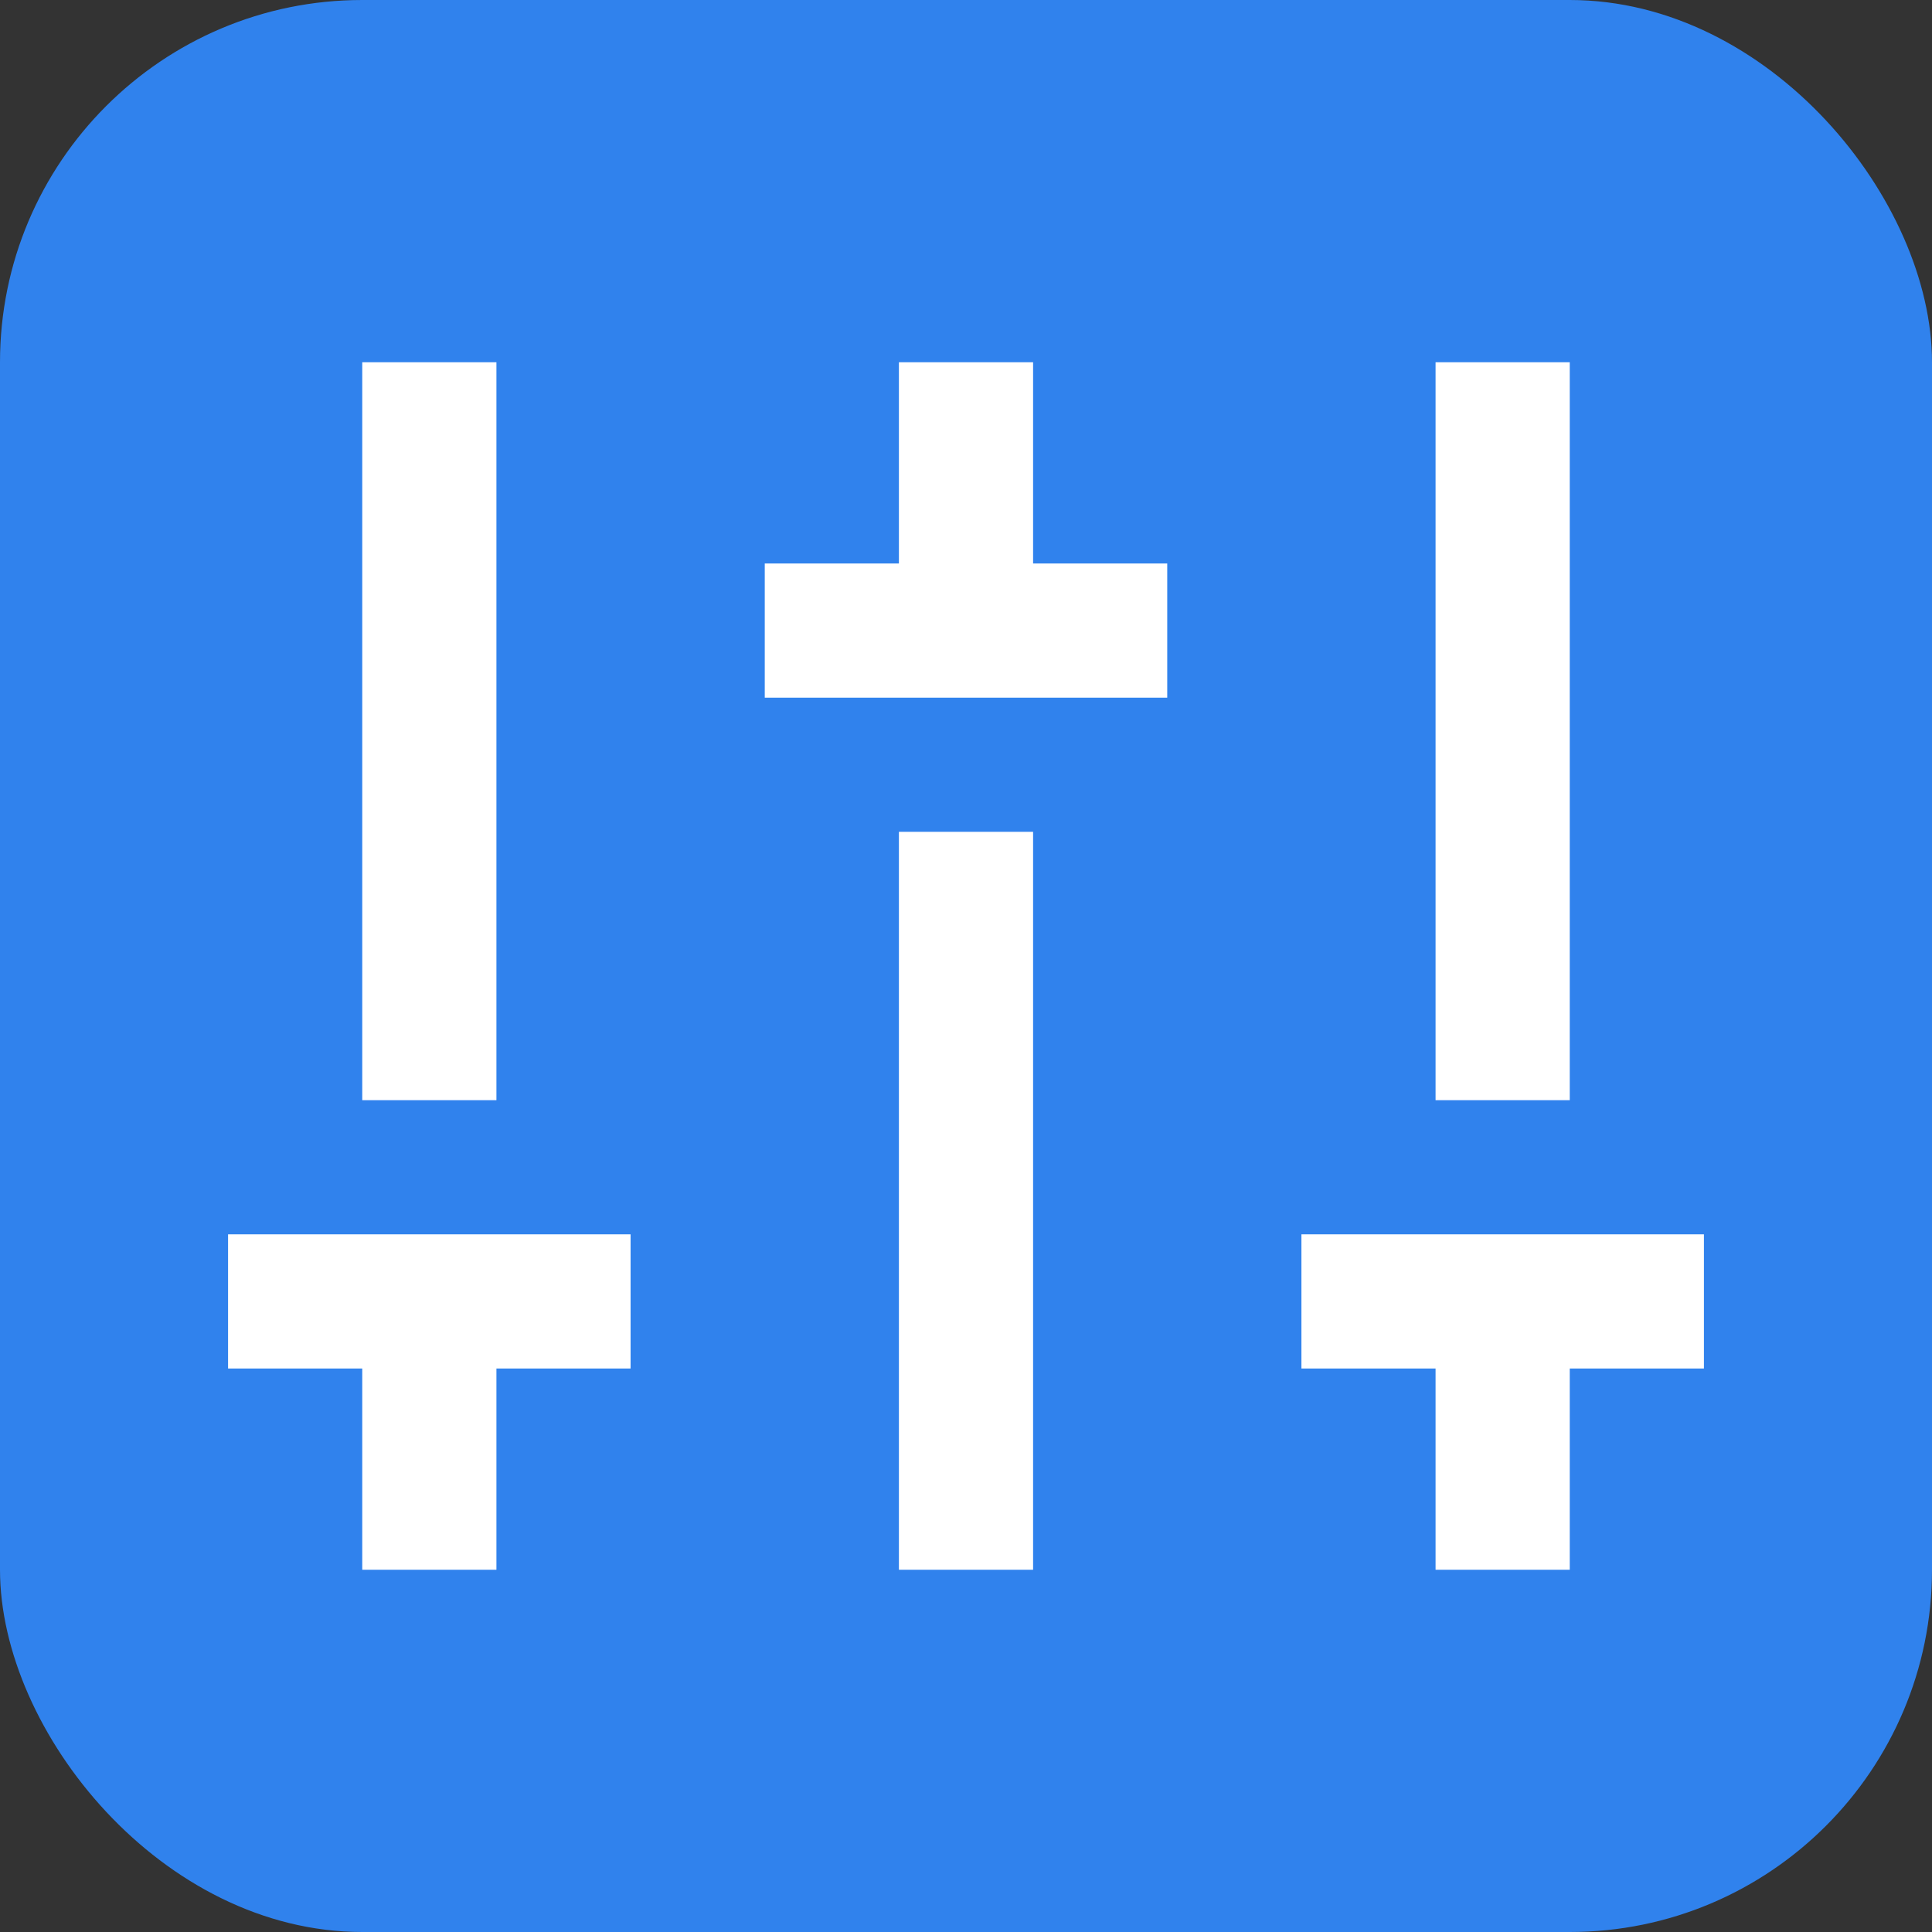
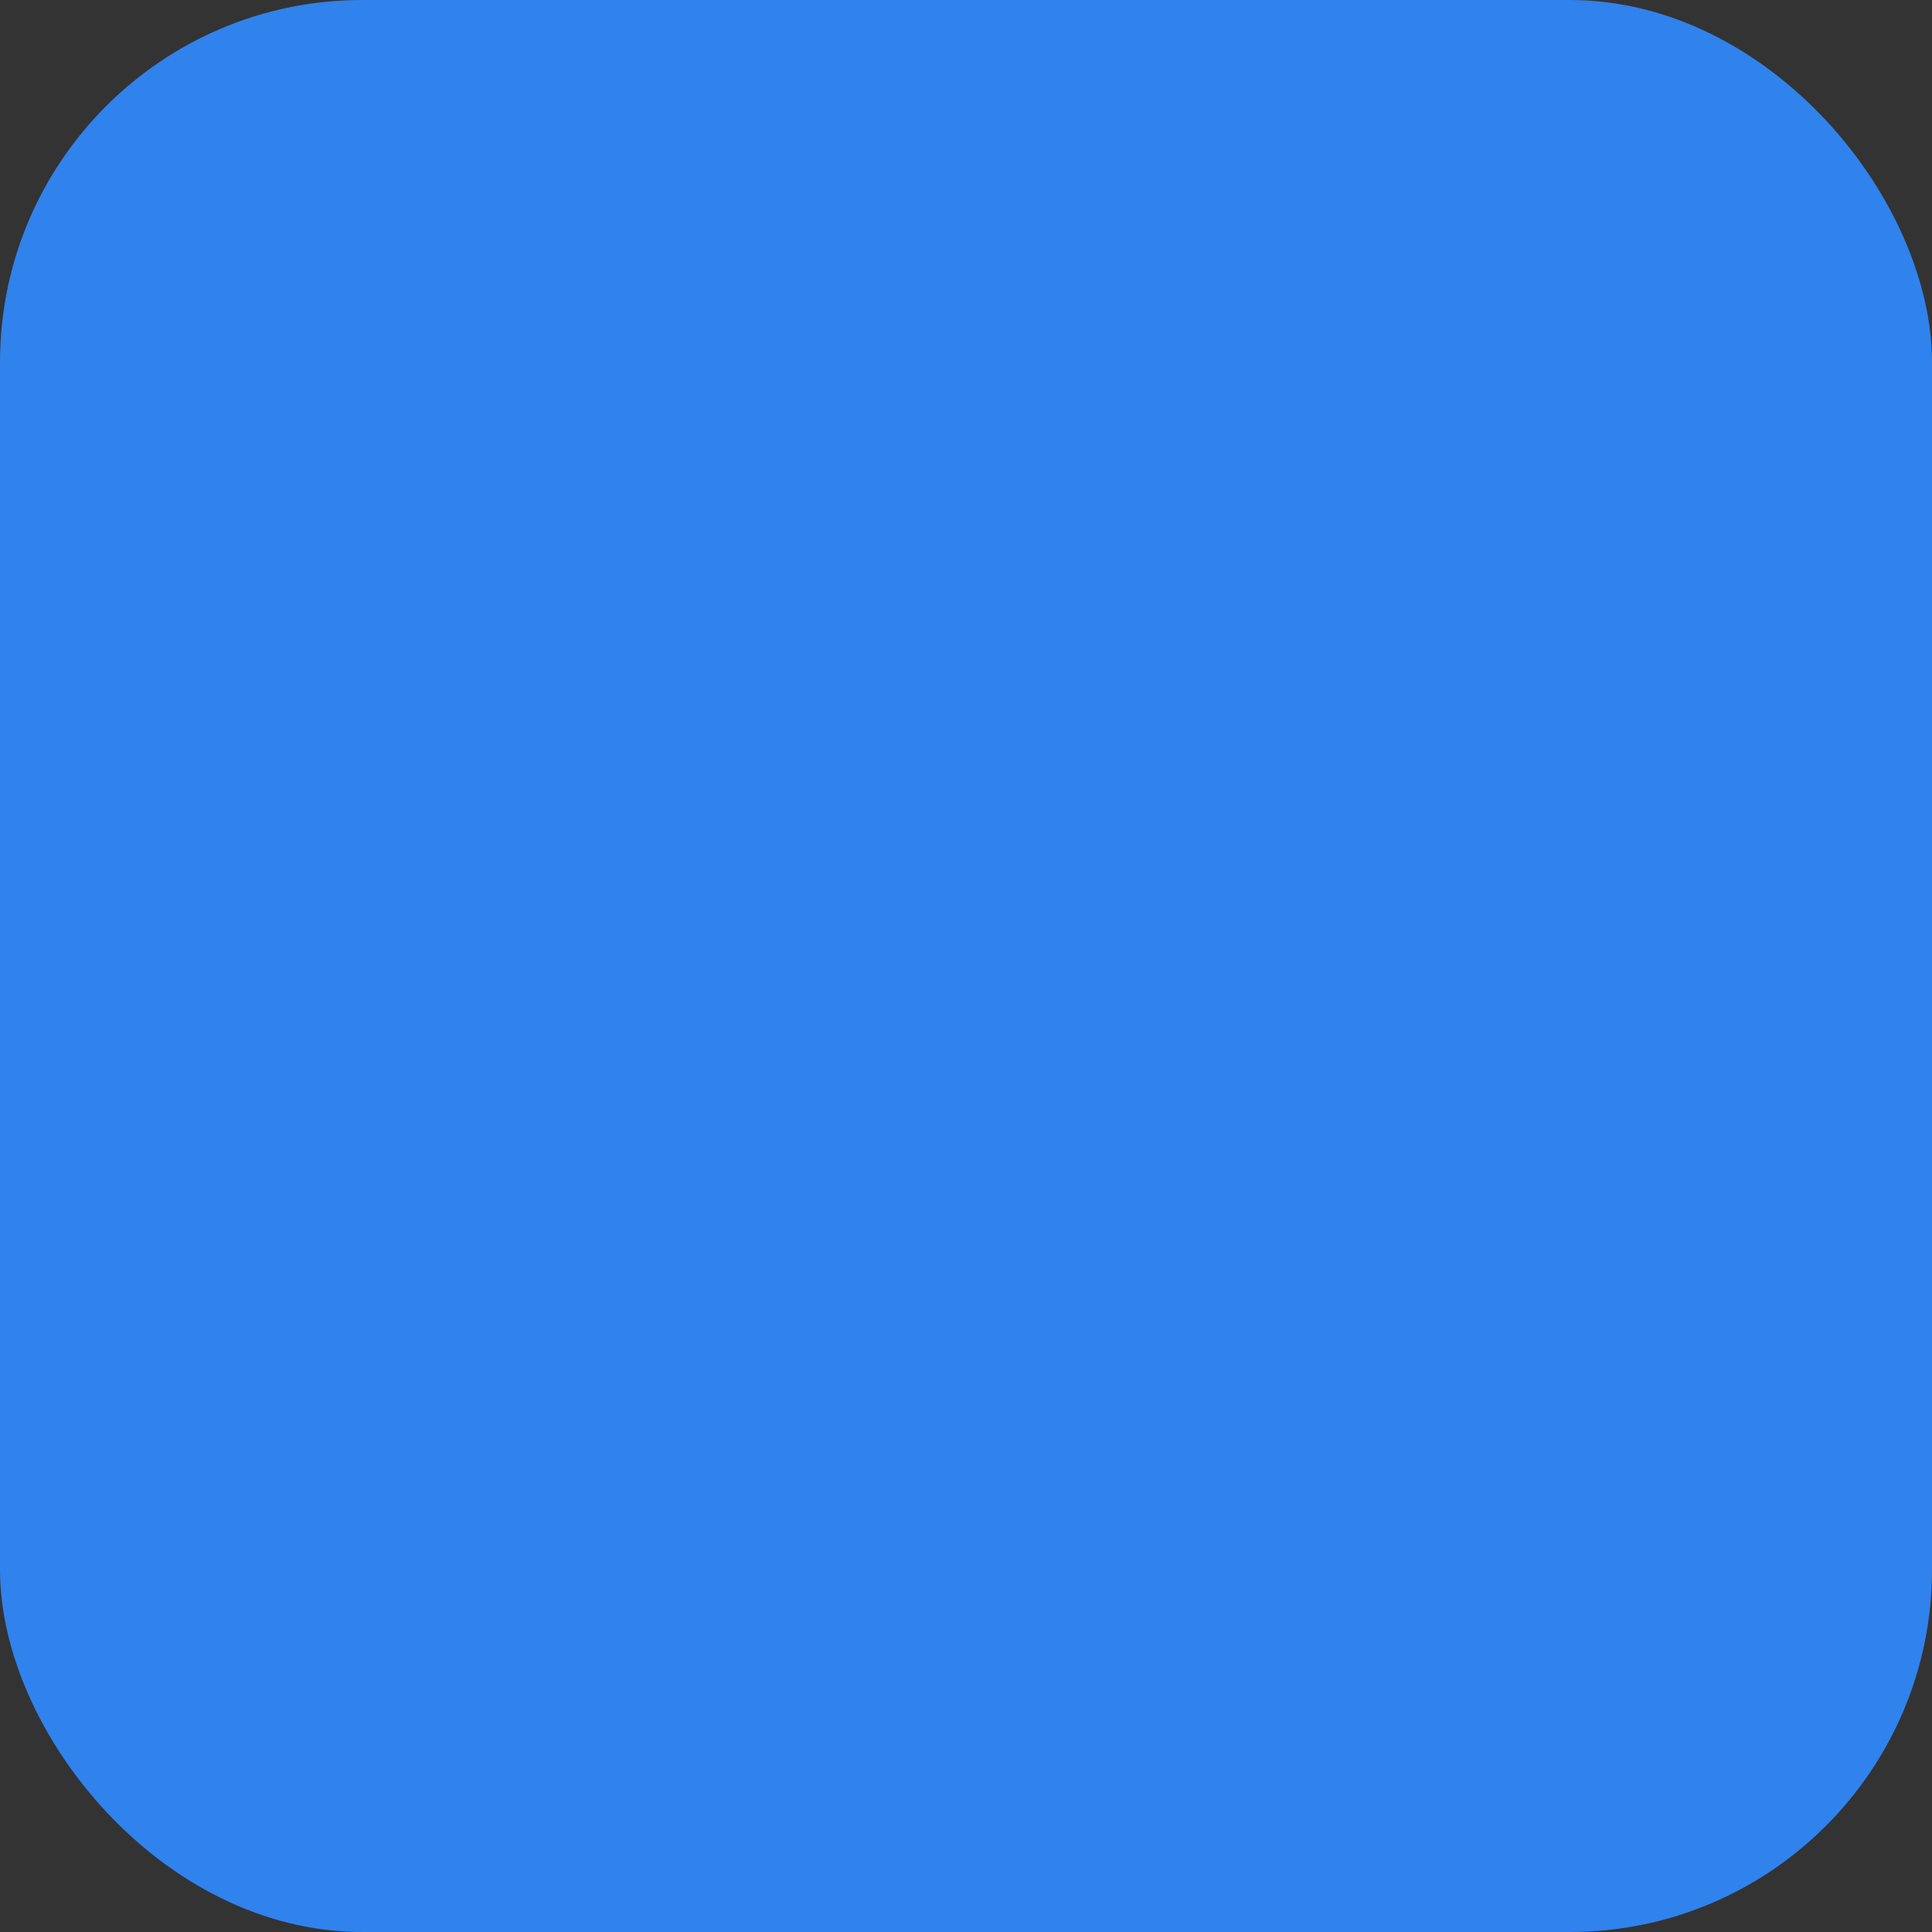
<svg xmlns="http://www.w3.org/2000/svg" fill="none" height="100%" overflow="visible" preserveAspectRatio="none" style="display: block;" viewBox="0 0 80 80" width="100%">
  <rect x="0" y="0" width="80" height="80" fill="#333333" stroke="none" />
  <g id="Icon">
    <rect fill="#3082ED" height="80" rx="15" width="80" />
-     <path d="M65 56.667V65H59.444V56.667H53.889V51.111H70.556V56.667H65ZM20.556 56.667V65H15V56.667H9.444V51.111H26.111V56.667H20.556ZM37.222 23.333V15H42.778V23.333H48.333V28.889H31.667V23.333H37.222ZM37.222 34.444H42.778V65H37.222V34.444ZM15 45.556V15H20.556V45.556H15ZM59.444 45.556V15H65V45.556H59.444Z" fill="white" id="Vector" />
  </g>
</svg>